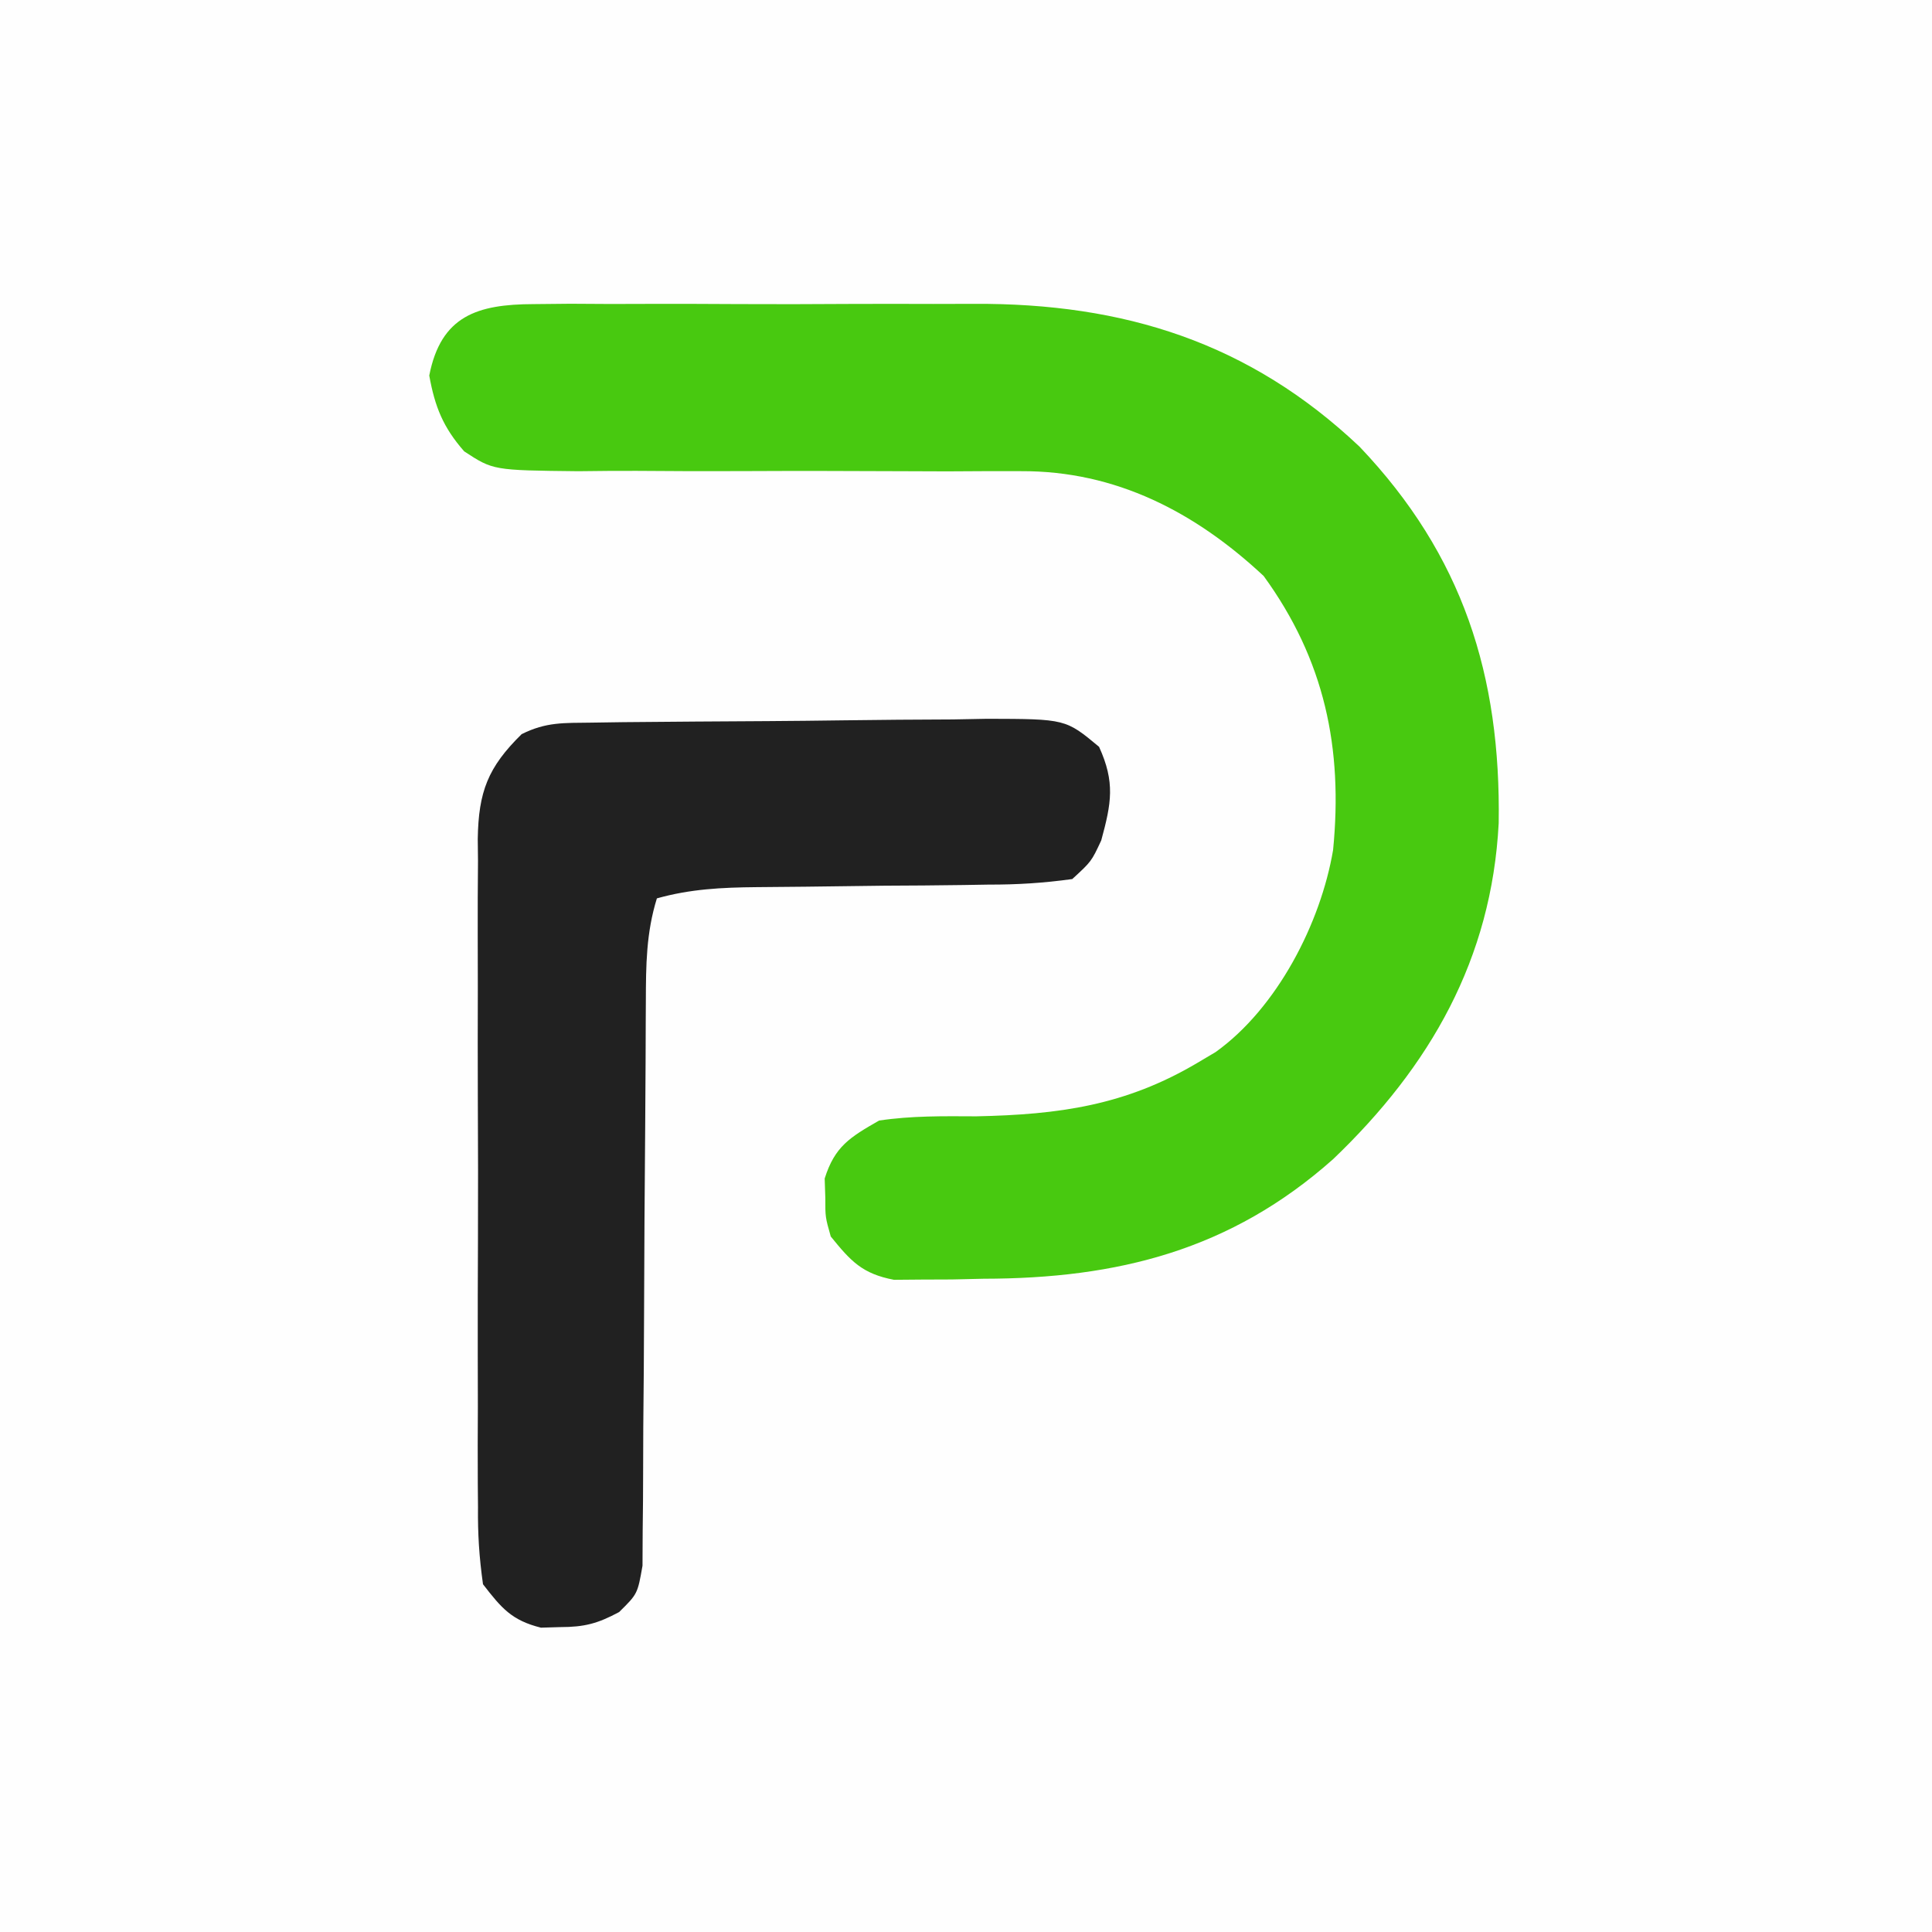
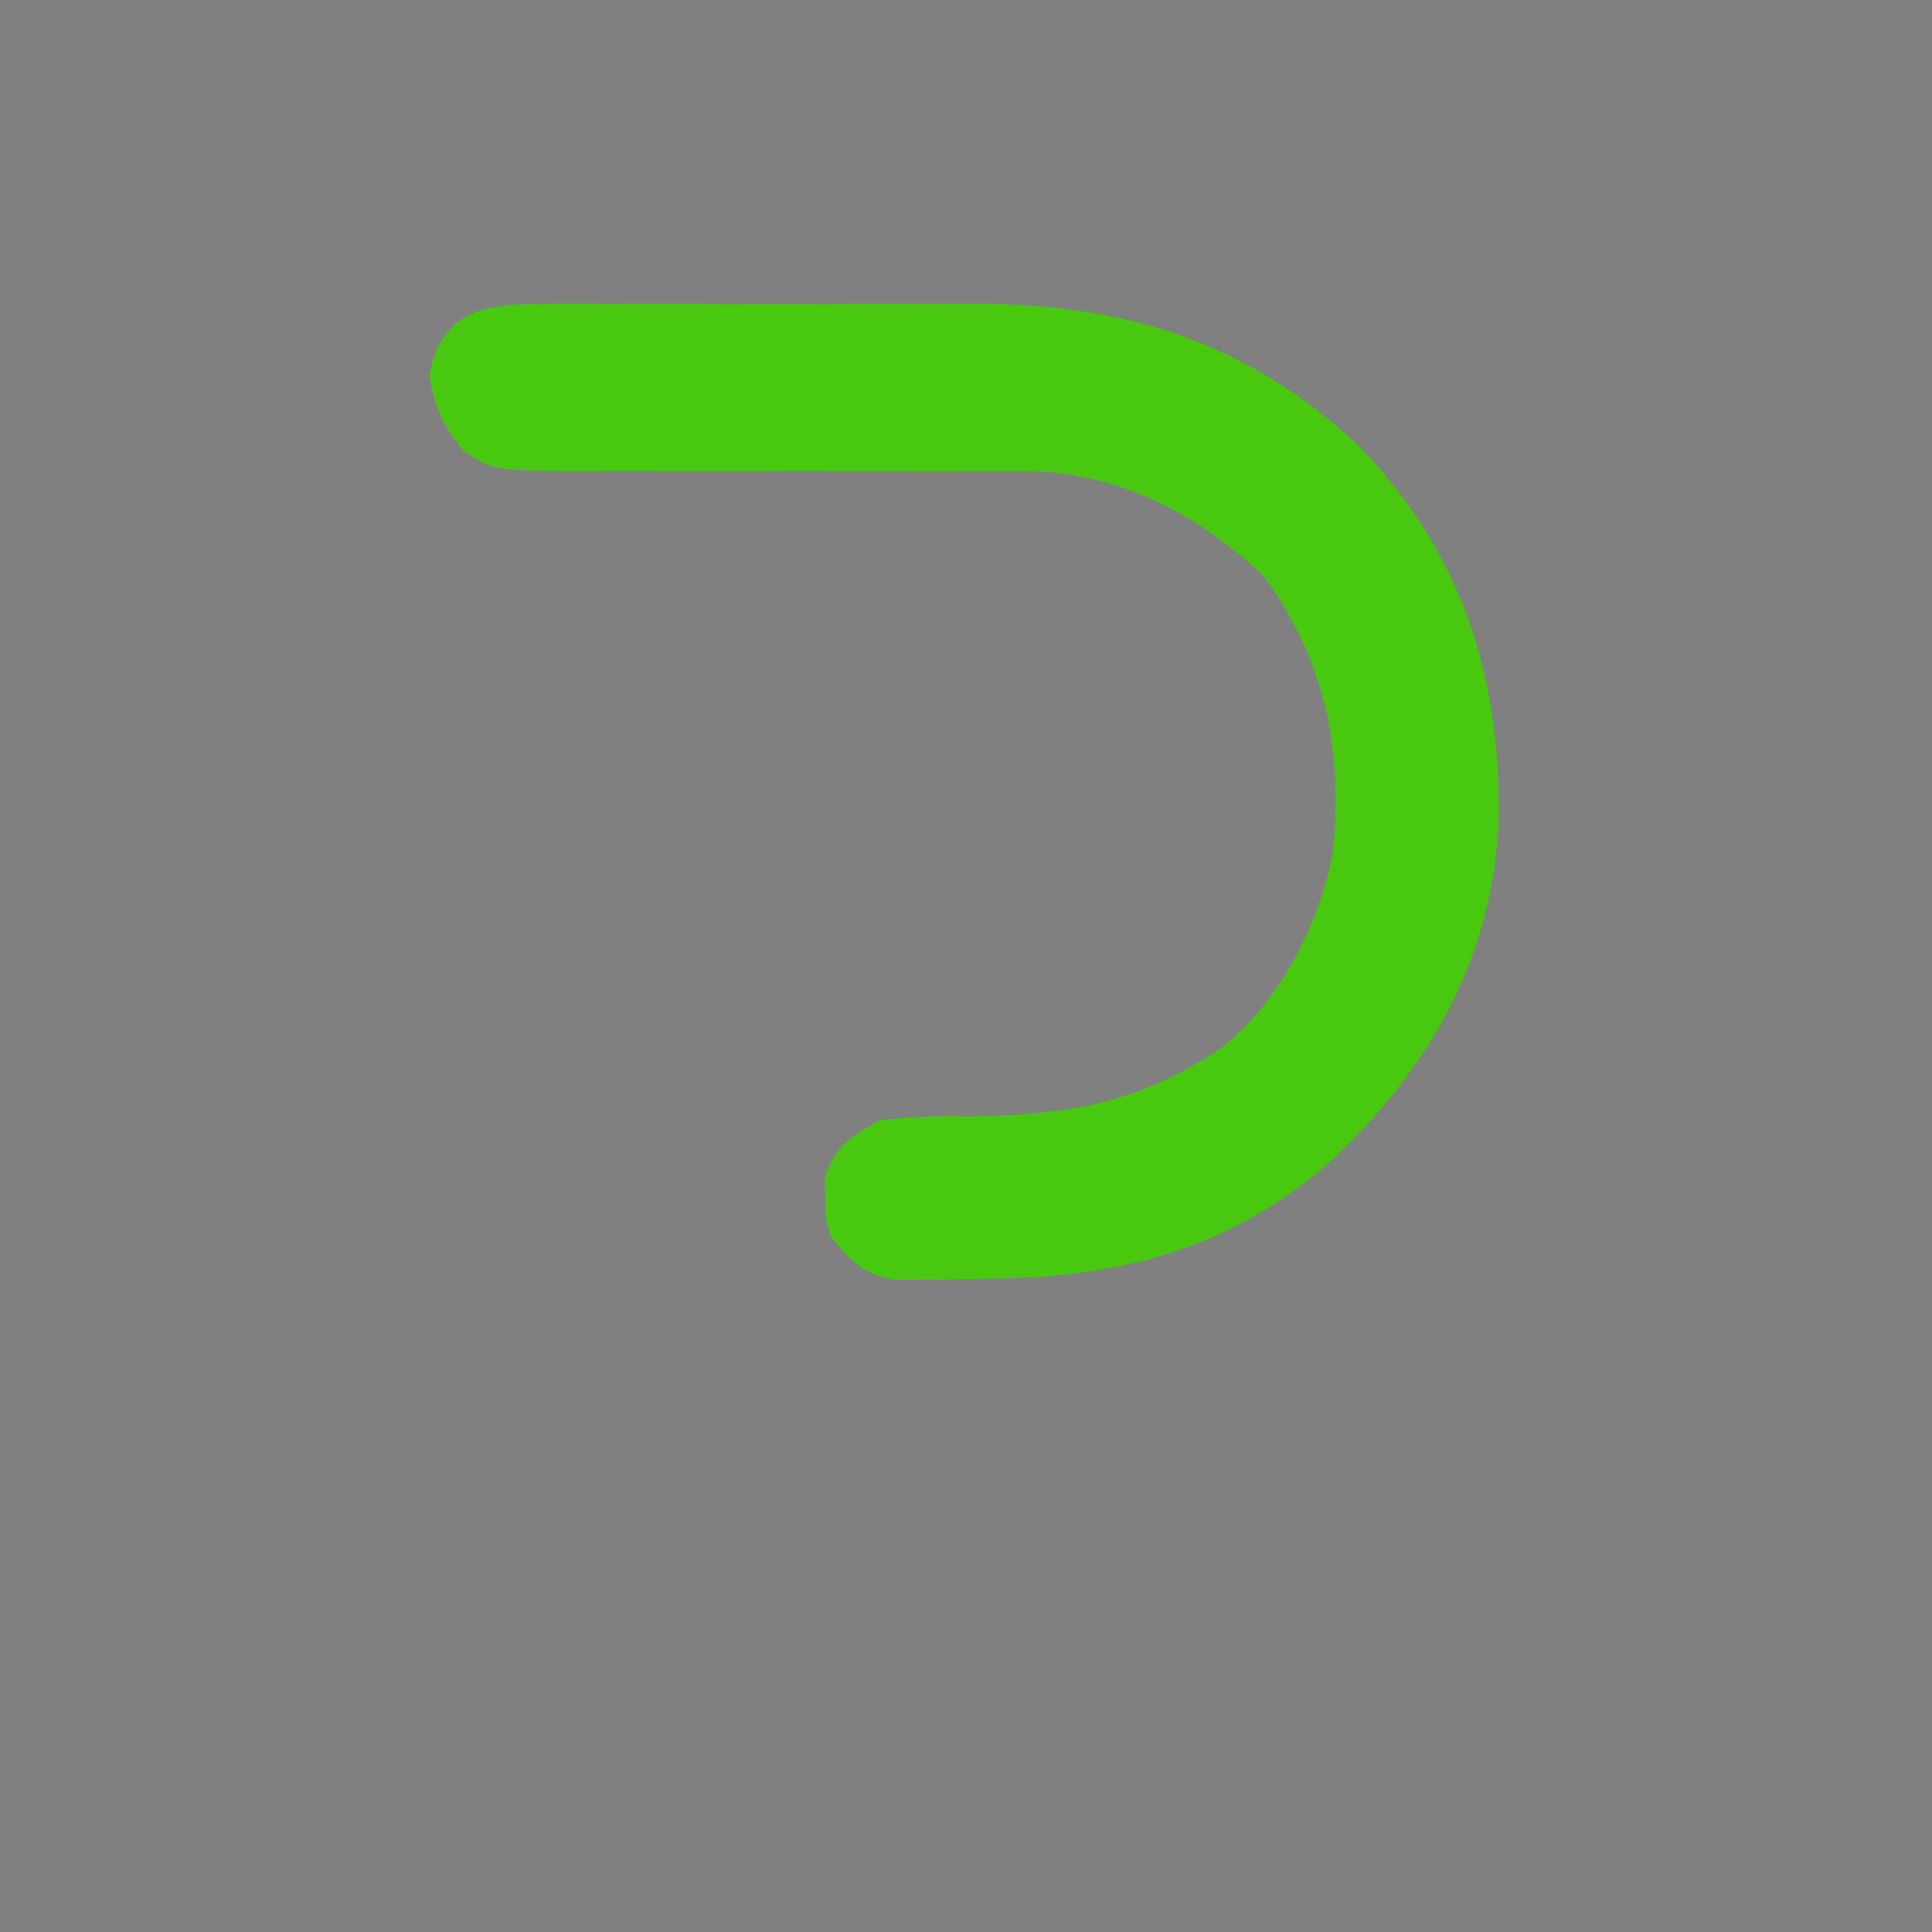
<svg xmlns="http://www.w3.org/2000/svg" version="1.1" width="200" height="200">
  <rect width="100%" height="100%" fill="#808080" stroke="none" />
-   <path d="M0 0 C66 0 132 0 200 0 C200 66 200 132 200 200 C134 200 68 200 0 200 C0 134 0 68 0 0 Z " fill="#FEFEFE" transform="translate(0,0)" />
  <path d="M0 0 C1.262 -0.013 2.525 -0.025 3.825 -0.038 C5.202 -0.031 6.58 -0.023 7.957 -0.014 C9.38 -0.016 10.803 -0.02 12.226 -0.025 C15.212 -0.031 18.197 -0.023 21.183 -0.004 C24.978 0.019 28.772 0.006 32.566 -0.018 C35.509 -0.033 38.452 -0.028 41.395 -0.018 C42.792 -0.015 44.189 -0.018 45.585 -0.028 C61.118 -0.109 74.113 3.97 85.52 14.768 C96.22 26.016 100.145 38.472 99.914 53.732 C99.185 67.777 92.841 78.893 82.77 88.518 C72.172 97.938 60.459 100.876 46.582 100.893 C45.502 100.917 44.423 100.942 43.311 100.967 C42.272 100.971 41.234 100.975 40.164 100.979 C38.754 100.991 38.754 100.991 37.316 101.003 C34.027 100.376 32.848 99.083 30.77 96.518 C30.203 94.518 30.203 94.518 30.207 92.518 C30.185 91.858 30.163 91.198 30.141 90.518 C31.189 87.184 32.761 86.246 35.77 84.518 C39.124 84.015 42.445 84.062 45.832 84.08 C54.382 83.901 61.27 82.972 68.77 78.518 C69.68 77.978 69.68 77.978 70.609 77.428 C76.982 72.871 81.488 64.077 82.77 56.518 C83.807 45.97 81.897 36.825 75.582 28.143 C68.496 21.529 60.271 17.25 50.476 17.294 C49.252 17.293 48.027 17.293 46.765 17.292 C45.456 17.3 44.146 17.307 42.797 17.314 C41.427 17.311 40.058 17.306 38.688 17.299 C32.894 17.271 27.101 17.258 21.306 17.288 C17.752 17.304 14.199 17.292 10.646 17.261 C8.642 17.252 6.638 17.275 4.635 17.299 C-4.183 17.204 -4.183 17.204 -7.176 15.243 C-9.359 12.758 -10.21 10.63 -10.793 7.393 C-9.584 1.215 -5.826 0.017 0 0 Z " fill="#48C910" transform="translate(55.23,31.482)" />
-   <path d="M0 0 C1.088 -0.016 2.176 -0.032 3.297 -0.049 C8.271 -0.093 13.244 -0.134 18.217 -0.157 C20.844 -0.174 23.471 -0.201 26.097 -0.239 C29.877 -0.294 33.656 -0.316 37.436 -0.331 C38.612 -0.353 39.788 -0.376 41 -0.399 C49.101 -0.378 49.101 -0.378 52.563 2.503 C54.239 6.184 53.842 8.328 52.788 12.193 C51.772 14.372 51.772 14.372 49.788 16.193 C46.777 16.607 44.118 16.774 41.104 16.767 C40.252 16.781 39.4 16.795 38.522 16.81 C35.798 16.852 33.075 16.867 30.35 16.88 C27.629 16.909 24.909 16.944 22.188 16.983 C20.496 17.005 18.803 17.021 17.11 17.03 C13.505 17.063 10.257 17.22 6.788 18.193 C5.679 21.77 5.657 25.11 5.646 28.842 C5.642 29.501 5.639 30.16 5.635 30.839 C5.628 32.265 5.623 33.691 5.619 35.117 C5.612 37.374 5.596 39.631 5.578 41.888 C5.525 48.303 5.477 54.718 5.462 61.134 C5.452 65.061 5.422 68.988 5.38 72.916 C5.368 74.412 5.363 75.908 5.365 77.405 C5.367 79.495 5.345 81.584 5.318 83.674 C5.312 84.863 5.306 86.052 5.3 87.277 C4.788 90.193 4.788 90.193 2.879 92.073 C0.652 93.265 -0.702 93.625 -3.212 93.63 C-3.872 93.65 -4.532 93.669 -5.212 93.689 C-8.243 92.937 -9.307 91.659 -11.212 89.193 C-11.607 86.397 -11.76 83.994 -11.73 81.199 C-11.737 80.397 -11.744 79.595 -11.751 78.768 C-11.769 76.119 -11.757 73.471 -11.744 70.822 C-11.746 68.979 -11.75 67.135 -11.755 65.292 C-11.761 61.429 -11.753 57.567 -11.734 53.704 C-11.711 48.757 -11.724 43.81 -11.748 38.862 C-11.763 35.055 -11.758 31.249 -11.748 27.443 C-11.745 25.619 -11.748 23.795 -11.758 21.971 C-11.768 19.419 -11.752 16.868 -11.73 14.316 C-11.738 13.564 -11.746 12.812 -11.755 12.038 C-11.676 7.147 -10.704 4.621 -7.212 1.193 C-4.671 -0.078 -2.846 0.038 0 0 Z " fill="#212121" transform="translate(61.212,74.807)" />
</svg>